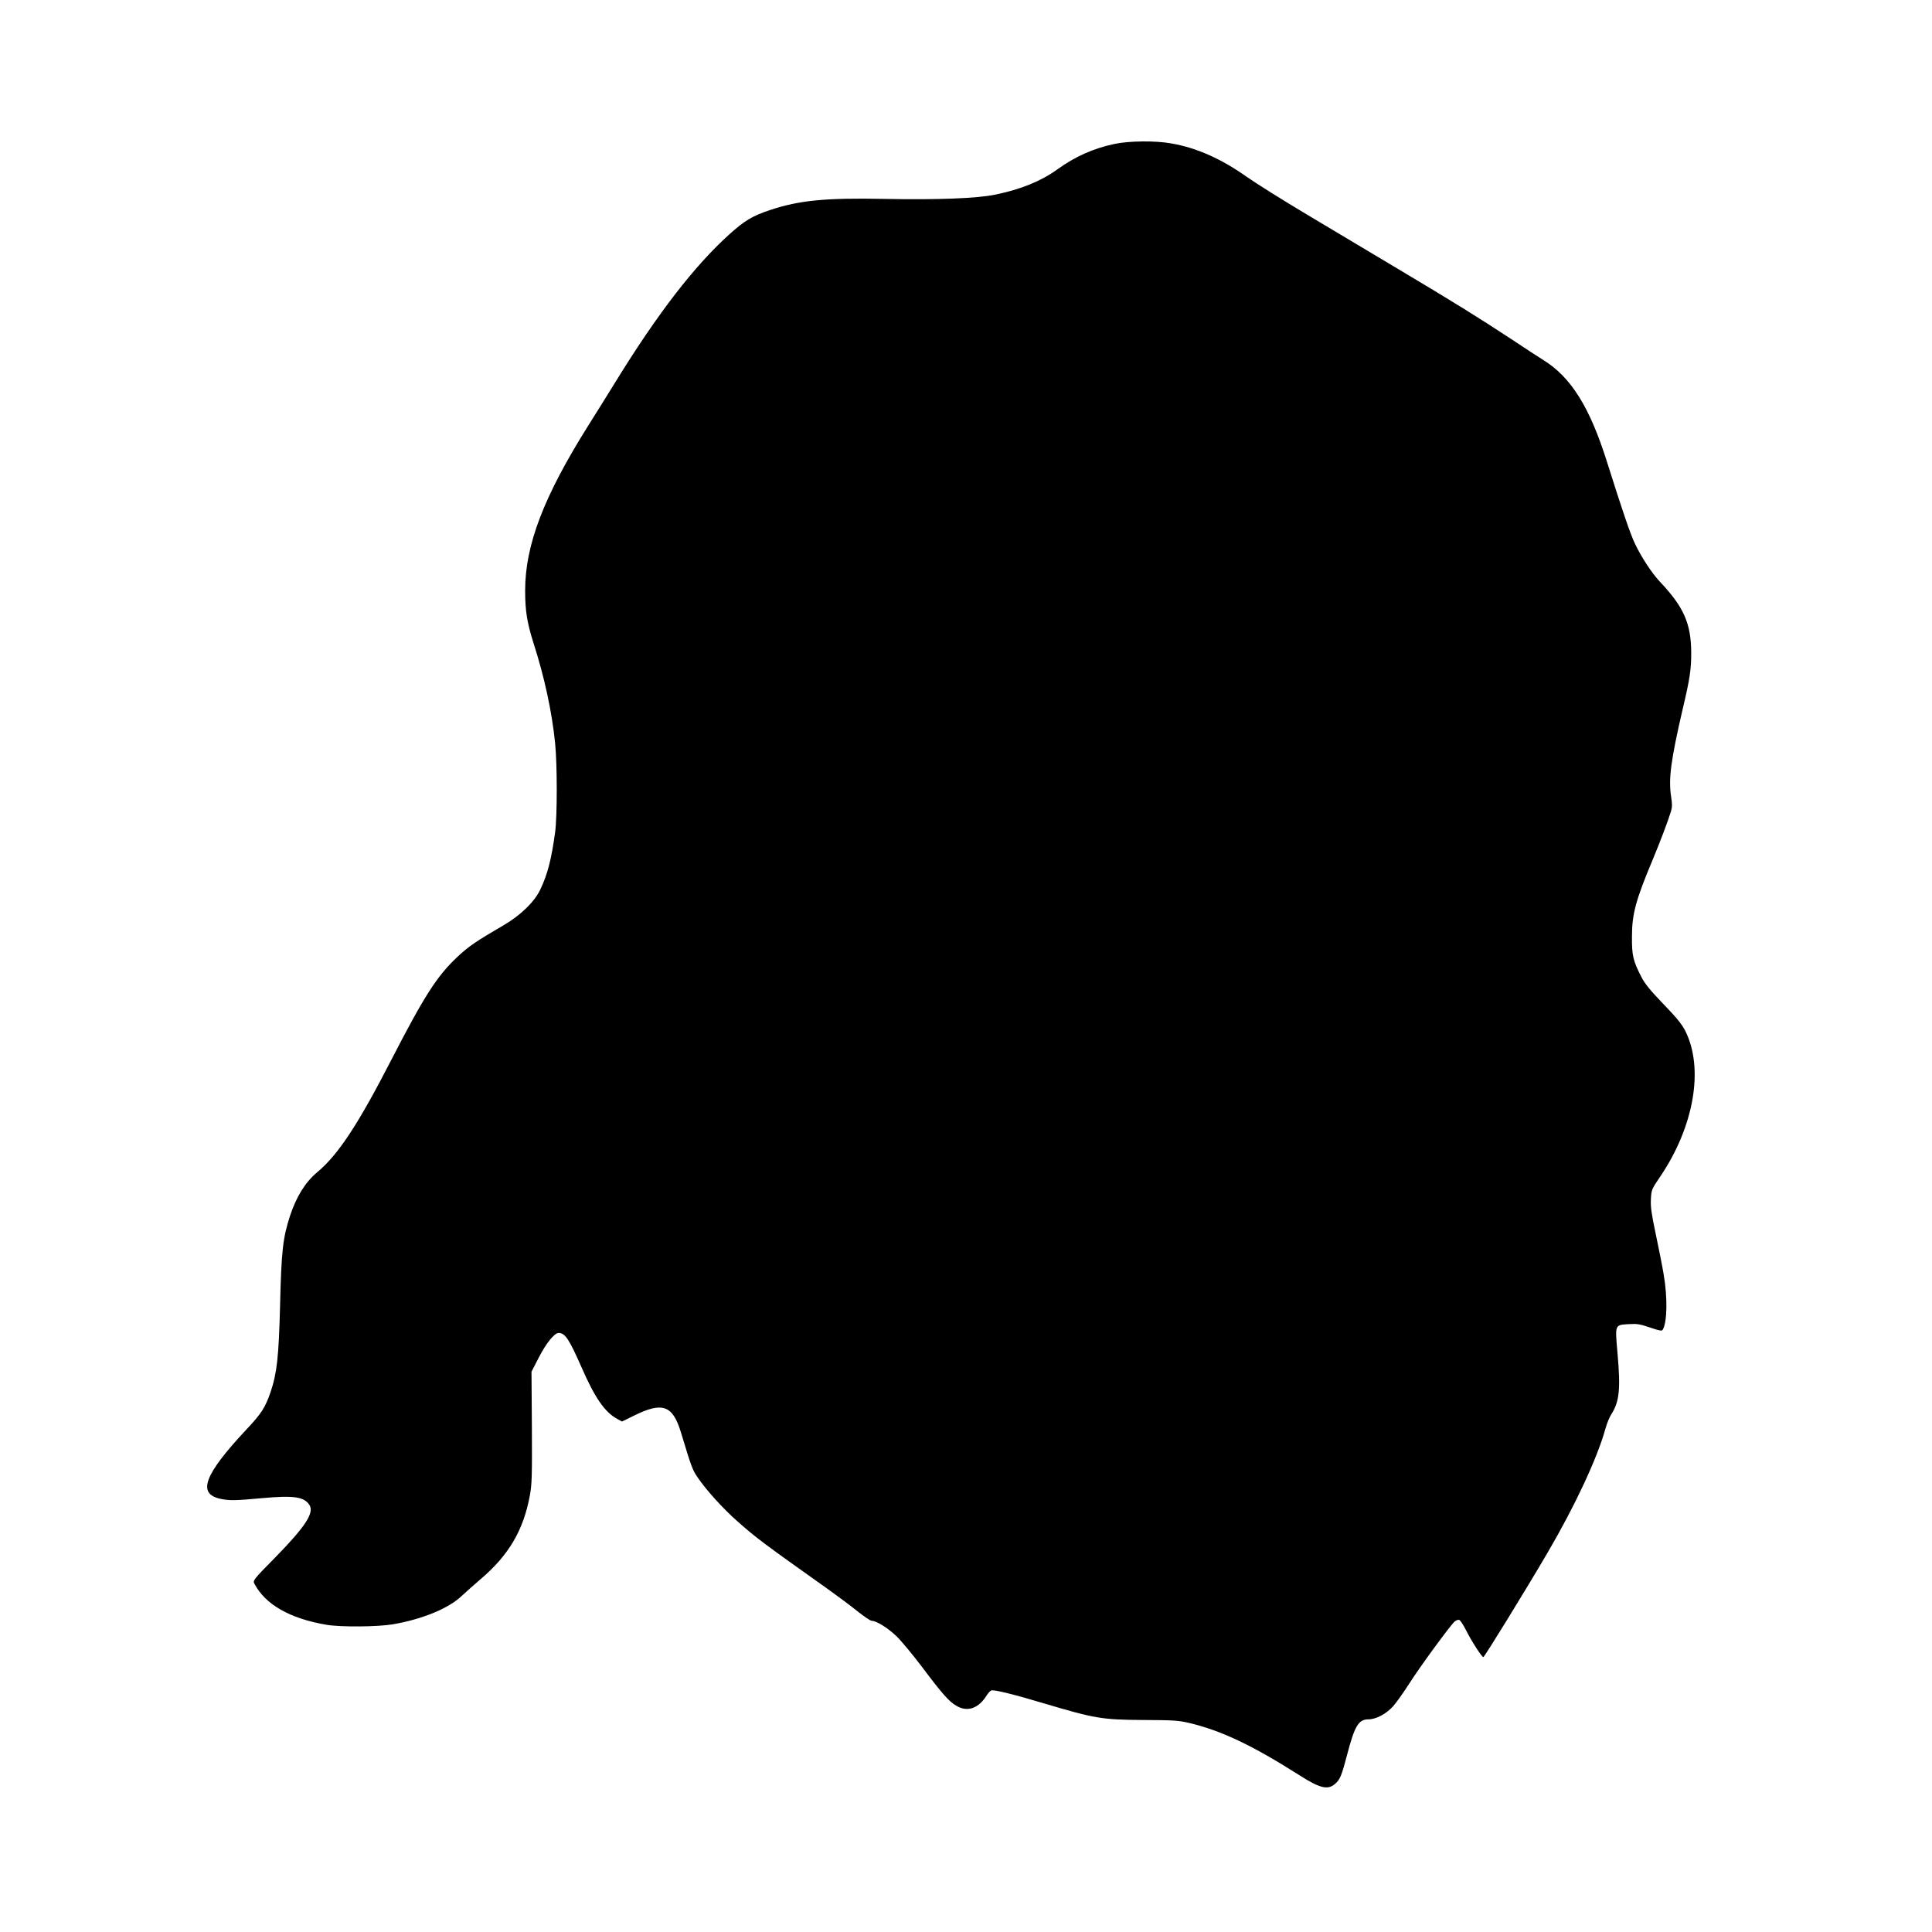
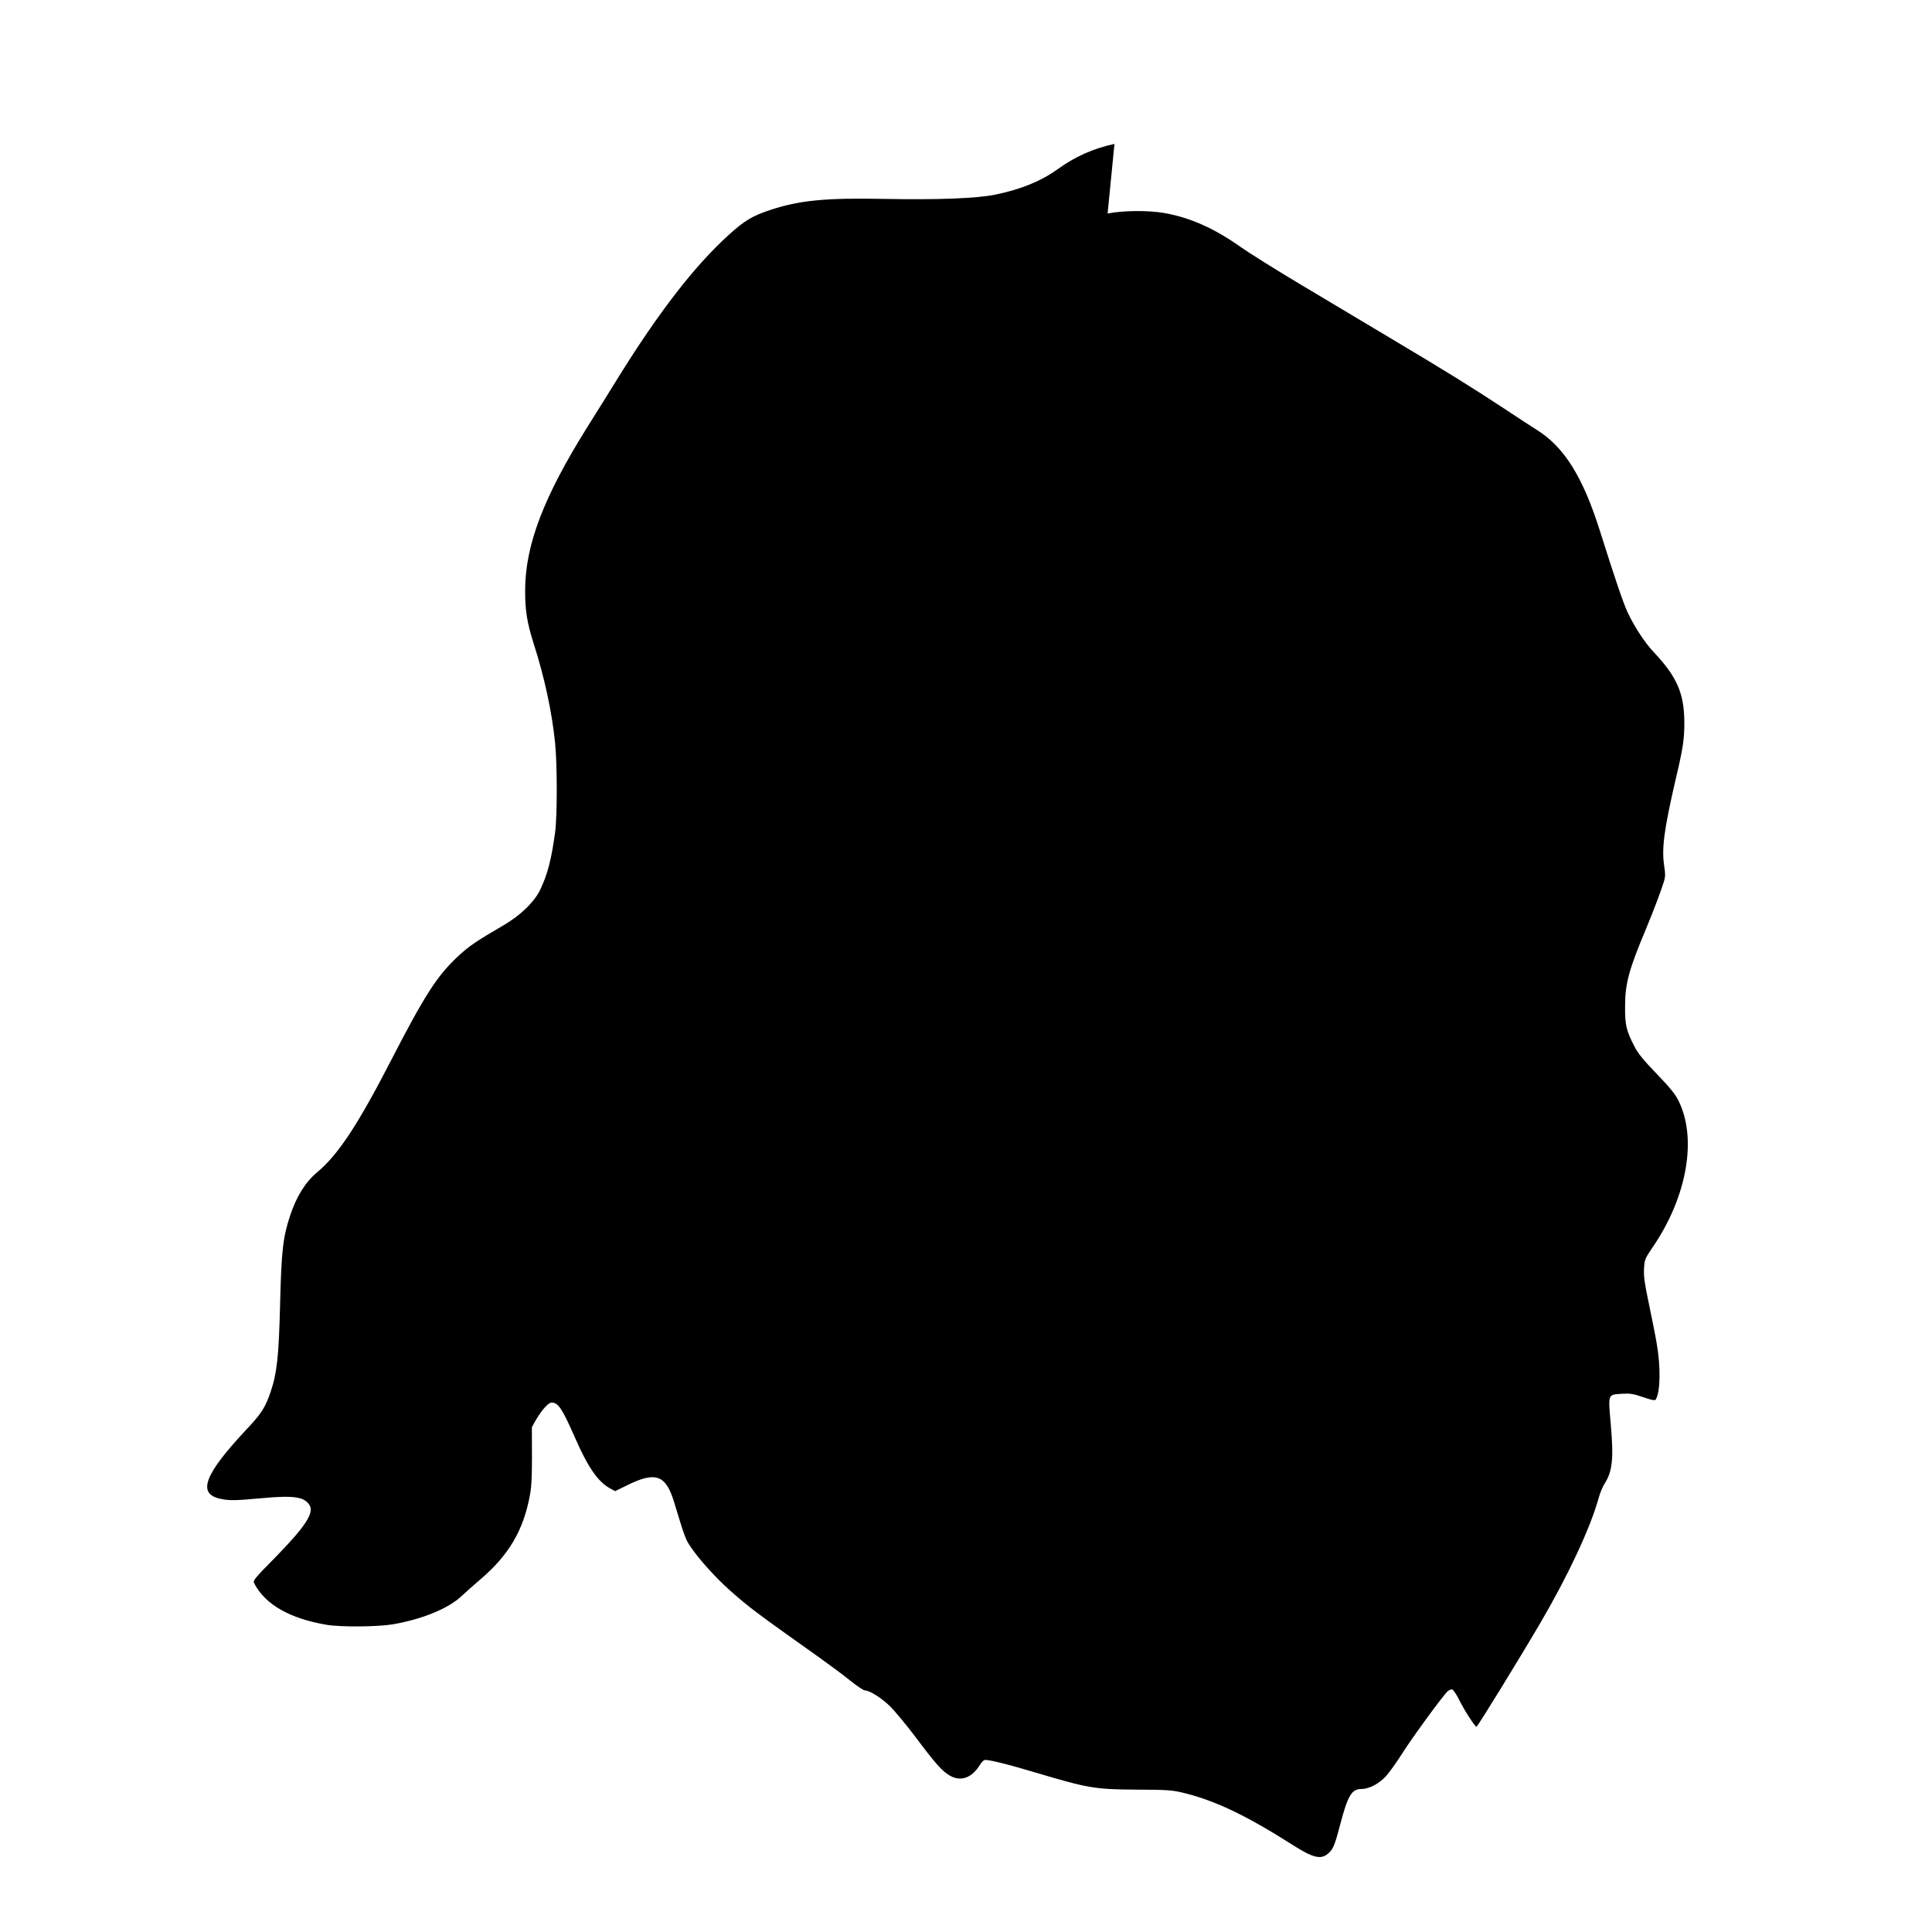
<svg xmlns="http://www.w3.org/2000/svg" version="1.0" width="1489.455" height="1489.455" viewBox="0 0 1490 1490" preserveAspectRatio="xMidYMid meet">
  <g transform="translate(0,1490) scale(0.1,-0.1)" fill="#000000" stroke="none">
-     <path d="M8595 13790 c-163 -35 -303 -97 -440 -196 -128 -92 -281 -154 -479 -195 -140 -29 -444 -41 -856 -33 -455 9 -656 -11 -882 -86 -137 -46 -195 -81 -314 -188 -269 -243 -551 -608 -877 -1137 -57 -93 -153 -246 -212 -340 -342 -545 -485 -918 -485 -1270 0 -157 15 -248 65 -406 84 -261 142 -530 166 -769 17 -165 17 -568 0 -690 -28 -206 -58 -323 -114 -440 -43 -93 -153 -200 -282 -275 -216 -126 -271 -163 -362 -249 -154 -146 -251 -297 -503 -786 -257 -500 -411 -735 -573 -870 -92 -77 -160 -186 -210 -336 -55 -168 -67 -271 -77 -689 -10 -398 -24 -525 -73 -670 -41 -120 -71 -167 -187 -290 -325 -347 -381 -495 -201 -534 69 -15 118 -14 323 5 242 22 323 11 364 -52 40 -60 -31 -168 -264 -406 -164 -166 -173 -178 -161 -200 84 -162 274 -271 559 -319 106 -18 392 -16 510 4 227 39 431 123 531 219 31 29 95 86 142 126 221 188 334 379 384 652 15 83 17 150 15 523 l-3 428 56 109 c57 111 121 190 153 190 50 0 81 -47 177 -265 104 -238 180 -347 277 -399 l35 -19 94 46 c218 108 297 79 360 -128 83 -274 89 -291 132 -353 69 -100 192 -235 301 -332 148 -131 204 -173 696 -522 74 -53 178 -130 230 -172 52 -42 103 -76 113 -76 36 0 124 -55 191 -119 37 -36 126 -143 197 -237 156 -208 208 -267 266 -300 84 -50 171 -20 234 83 11 17 26 33 34 36 19 8 180 -32 400 -98 400 -119 452 -128 770 -130 230 -1 271 -3 353 -22 250 -59 490 -173 855 -405 158 -101 219 -115 275 -64 37 32 50 65 92 226 58 221 88 270 163 270 59 0 137 41 191 101 24 27 79 104 122 171 82 130 317 450 352 482 12 10 28 16 36 13 9 -4 32 -39 52 -79 42 -84 122 -208 134 -208 8 0 332 526 495 805 211 360 383 728 446 955 11 41 32 92 46 113 62 97 72 193 48 466 -20 230 -23 222 87 229 64 4 86 0 163 -26 67 -23 91 -28 97 -19 36 55 40 249 8 432 -11 66 -39 206 -61 310 -32 152 -40 205 -37 265 4 74 5 77 70 173 263 387 341 837 195 1127 -24 48 -66 101 -167 205 -101 105 -144 157 -171 210 -64 124 -74 165 -73 310 0 177 29 283 162 600 57 137 115 290 138 365 11 35 11 59 2 115 -21 139 -3 278 90 680 55 232 65 302 65 430 -1 225 -56 352 -239 546 -65 69 -143 188 -194 294 -37 77 -98 257 -215 628 -134 427 -279 659 -495 792 -25 15 -135 87 -245 160 -249 164 -447 287 -875 542 -184 110 -495 295 -690 412 -195 116 -408 250 -473 296 -199 141 -388 225 -584 259 -122 22 -324 20 -438 -4z" />
+     <path d="M8595 13790 c-163 -35 -303 -97 -440 -196 -128 -92 -281 -154 -479 -195 -140 -29 -444 -41 -856 -33 -455 9 -656 -11 -882 -86 -137 -46 -195 -81 -314 -188 -269 -243 -551 -608 -877 -1137 -57 -93 -153 -246 -212 -340 -342 -545 -485 -918 -485 -1270 0 -157 15 -248 65 -406 84 -261 142 -530 166 -769 17 -165 17 -568 0 -690 -28 -206 -58 -323 -114 -440 -43 -93 -153 -200 -282 -275 -216 -126 -271 -163 -362 -249 -154 -146 -251 -297 -503 -786 -257 -500 -411 -735 -573 -870 -92 -77 -160 -186 -210 -336 -55 -168 -67 -271 -77 -689 -10 -398 -24 -525 -73 -670 -41 -120 -71 -167 -187 -290 -325 -347 -381 -495 -201 -534 69 -15 118 -14 323 5 242 22 323 11 364 -52 40 -60 -31 -168 -264 -406 -164 -166 -173 -178 -161 -200 84 -162 274 -271 559 -319 106 -18 392 -16 510 4 227 39 431 123 531 219 31 29 95 86 142 126 221 188 334 379 384 652 15 83 17 150 15 523 c57 111 121 190 153 190 50 0 81 -47 177 -265 104 -238 180 -347 277 -399 l35 -19 94 46 c218 108 297 79 360 -128 83 -274 89 -291 132 -353 69 -100 192 -235 301 -332 148 -131 204 -173 696 -522 74 -53 178 -130 230 -172 52 -42 103 -76 113 -76 36 0 124 -55 191 -119 37 -36 126 -143 197 -237 156 -208 208 -267 266 -300 84 -50 171 -20 234 83 11 17 26 33 34 36 19 8 180 -32 400 -98 400 -119 452 -128 770 -130 230 -1 271 -3 353 -22 250 -59 490 -173 855 -405 158 -101 219 -115 275 -64 37 32 50 65 92 226 58 221 88 270 163 270 59 0 137 41 191 101 24 27 79 104 122 171 82 130 317 450 352 482 12 10 28 16 36 13 9 -4 32 -39 52 -79 42 -84 122 -208 134 -208 8 0 332 526 495 805 211 360 383 728 446 955 11 41 32 92 46 113 62 97 72 193 48 466 -20 230 -23 222 87 229 64 4 86 0 163 -26 67 -23 91 -28 97 -19 36 55 40 249 8 432 -11 66 -39 206 -61 310 -32 152 -40 205 -37 265 4 74 5 77 70 173 263 387 341 837 195 1127 -24 48 -66 101 -167 205 -101 105 -144 157 -171 210 -64 124 -74 165 -73 310 0 177 29 283 162 600 57 137 115 290 138 365 11 35 11 59 2 115 -21 139 -3 278 90 680 55 232 65 302 65 430 -1 225 -56 352 -239 546 -65 69 -143 188 -194 294 -37 77 -98 257 -215 628 -134 427 -279 659 -495 792 -25 15 -135 87 -245 160 -249 164 -447 287 -875 542 -184 110 -495 295 -690 412 -195 116 -408 250 -473 296 -199 141 -388 225 -584 259 -122 22 -324 20 -438 -4z" />
  </g>
</svg>